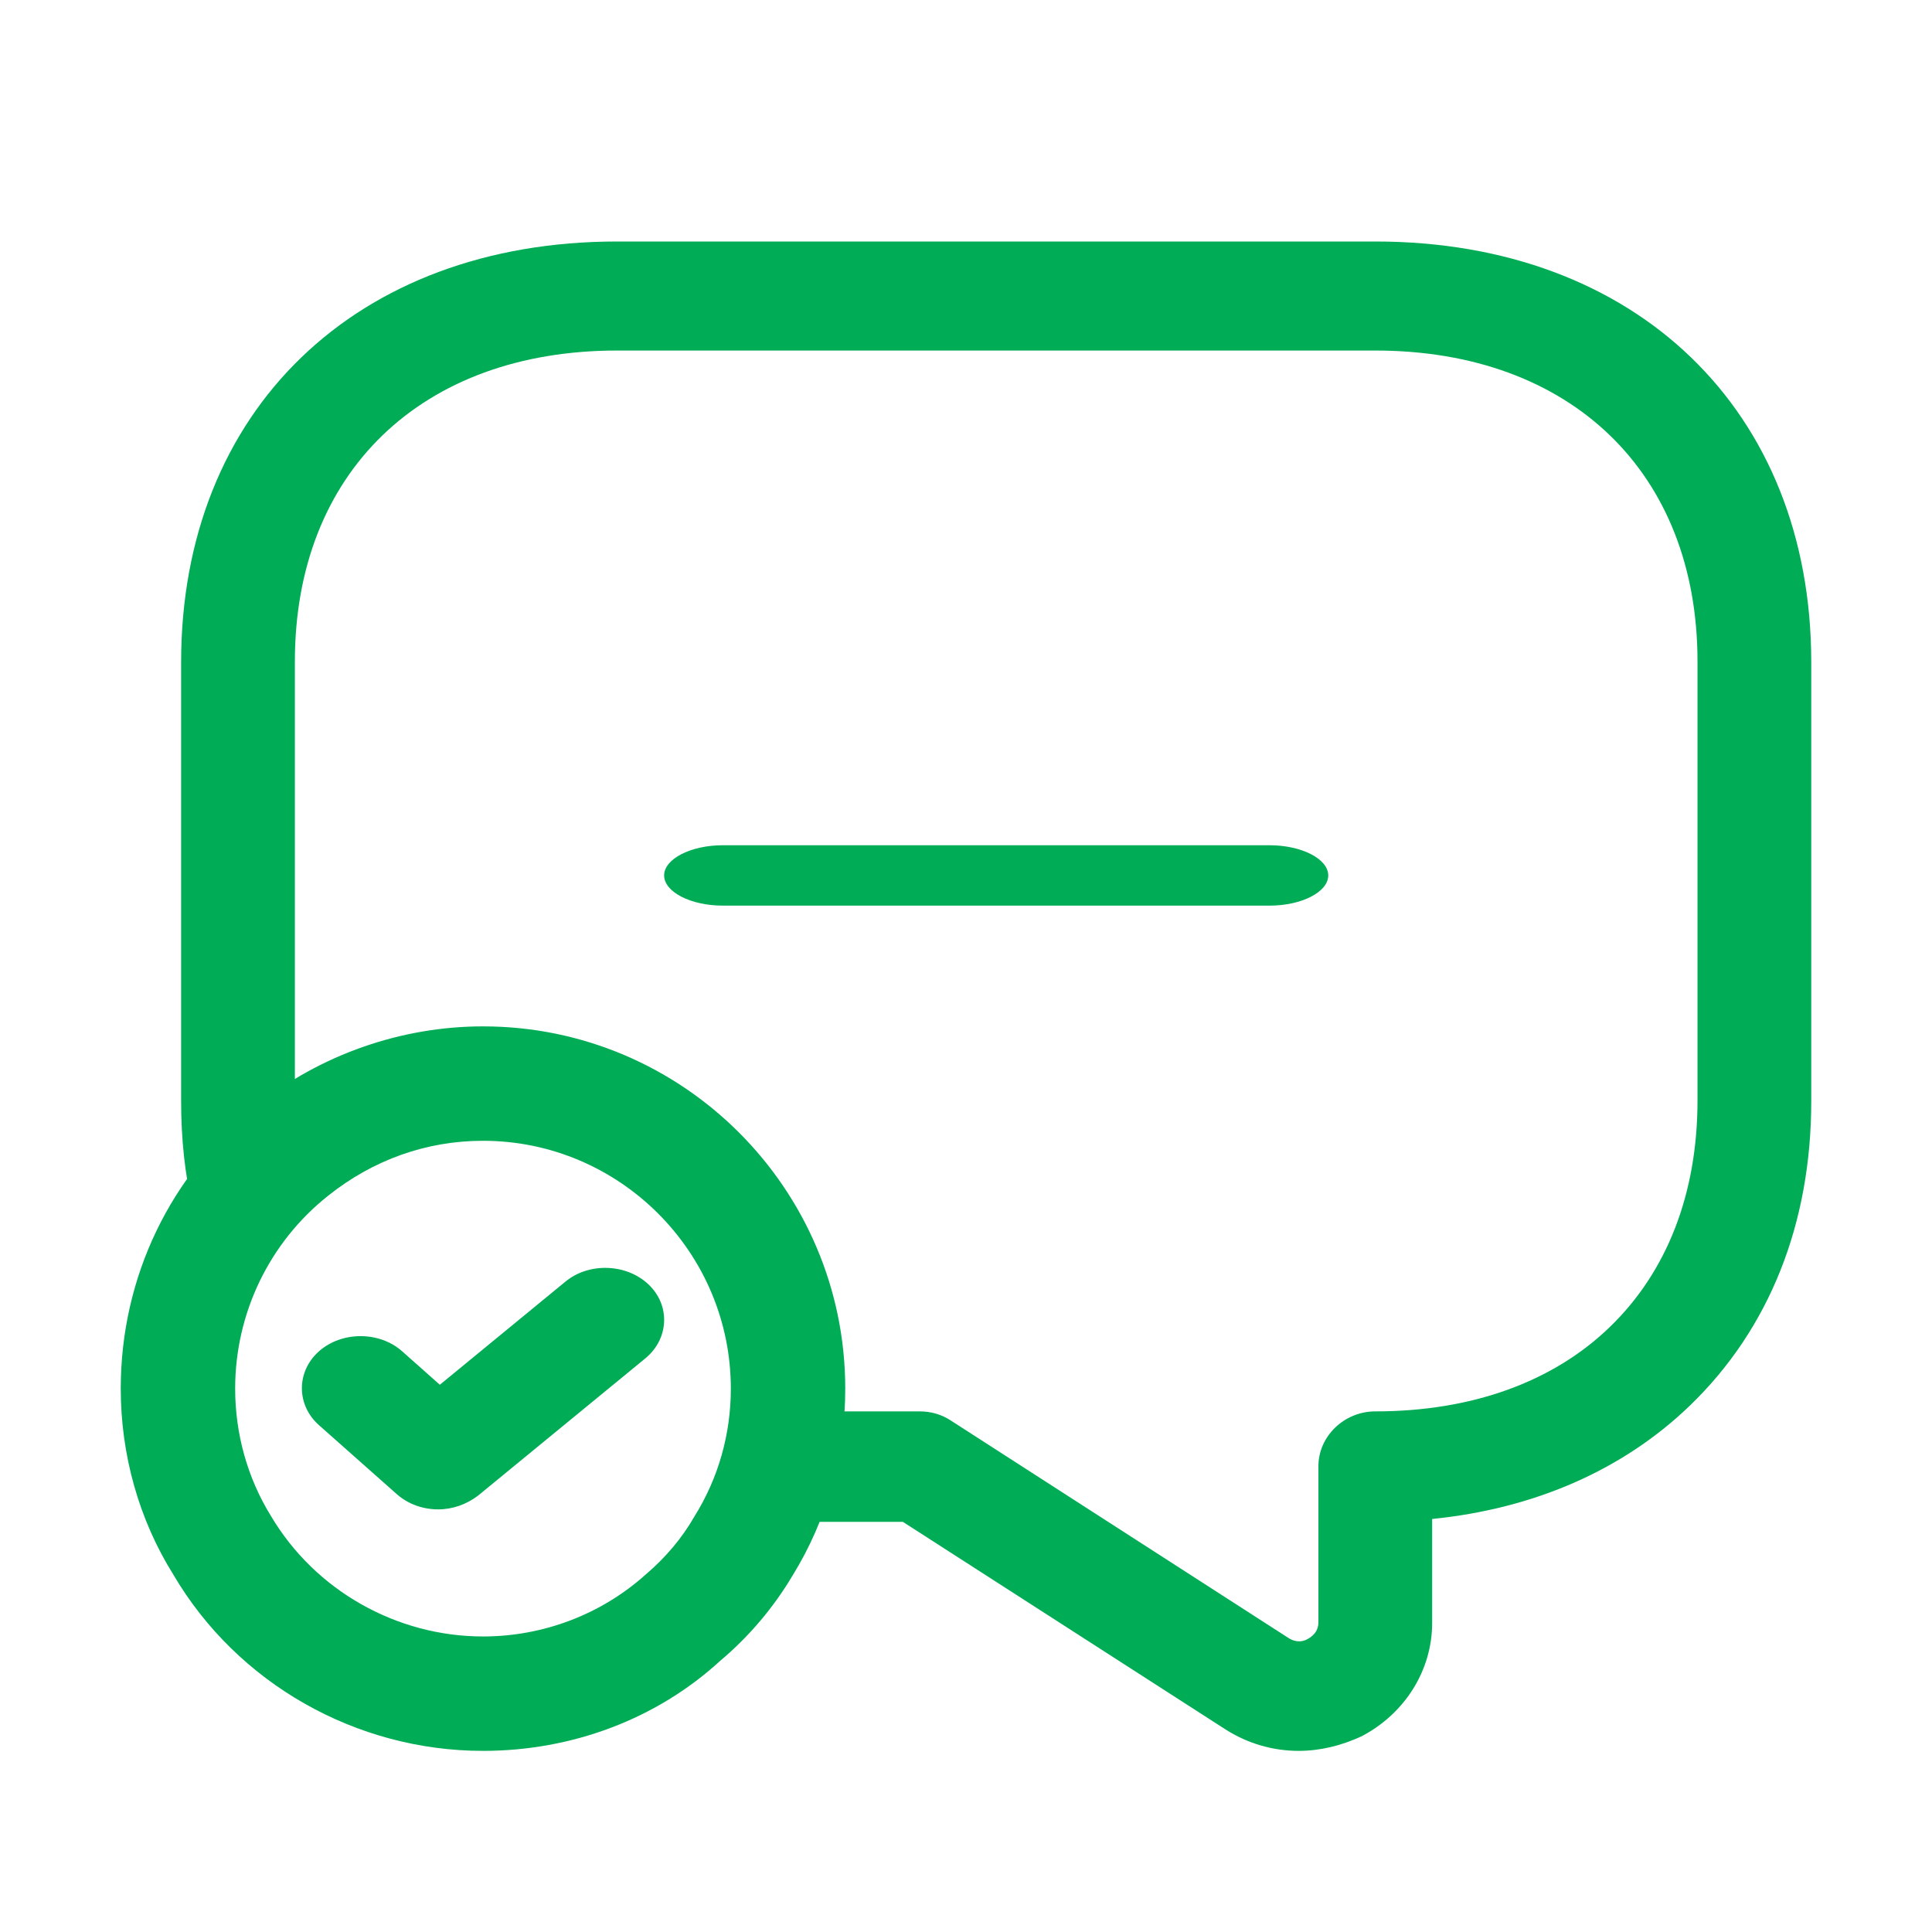
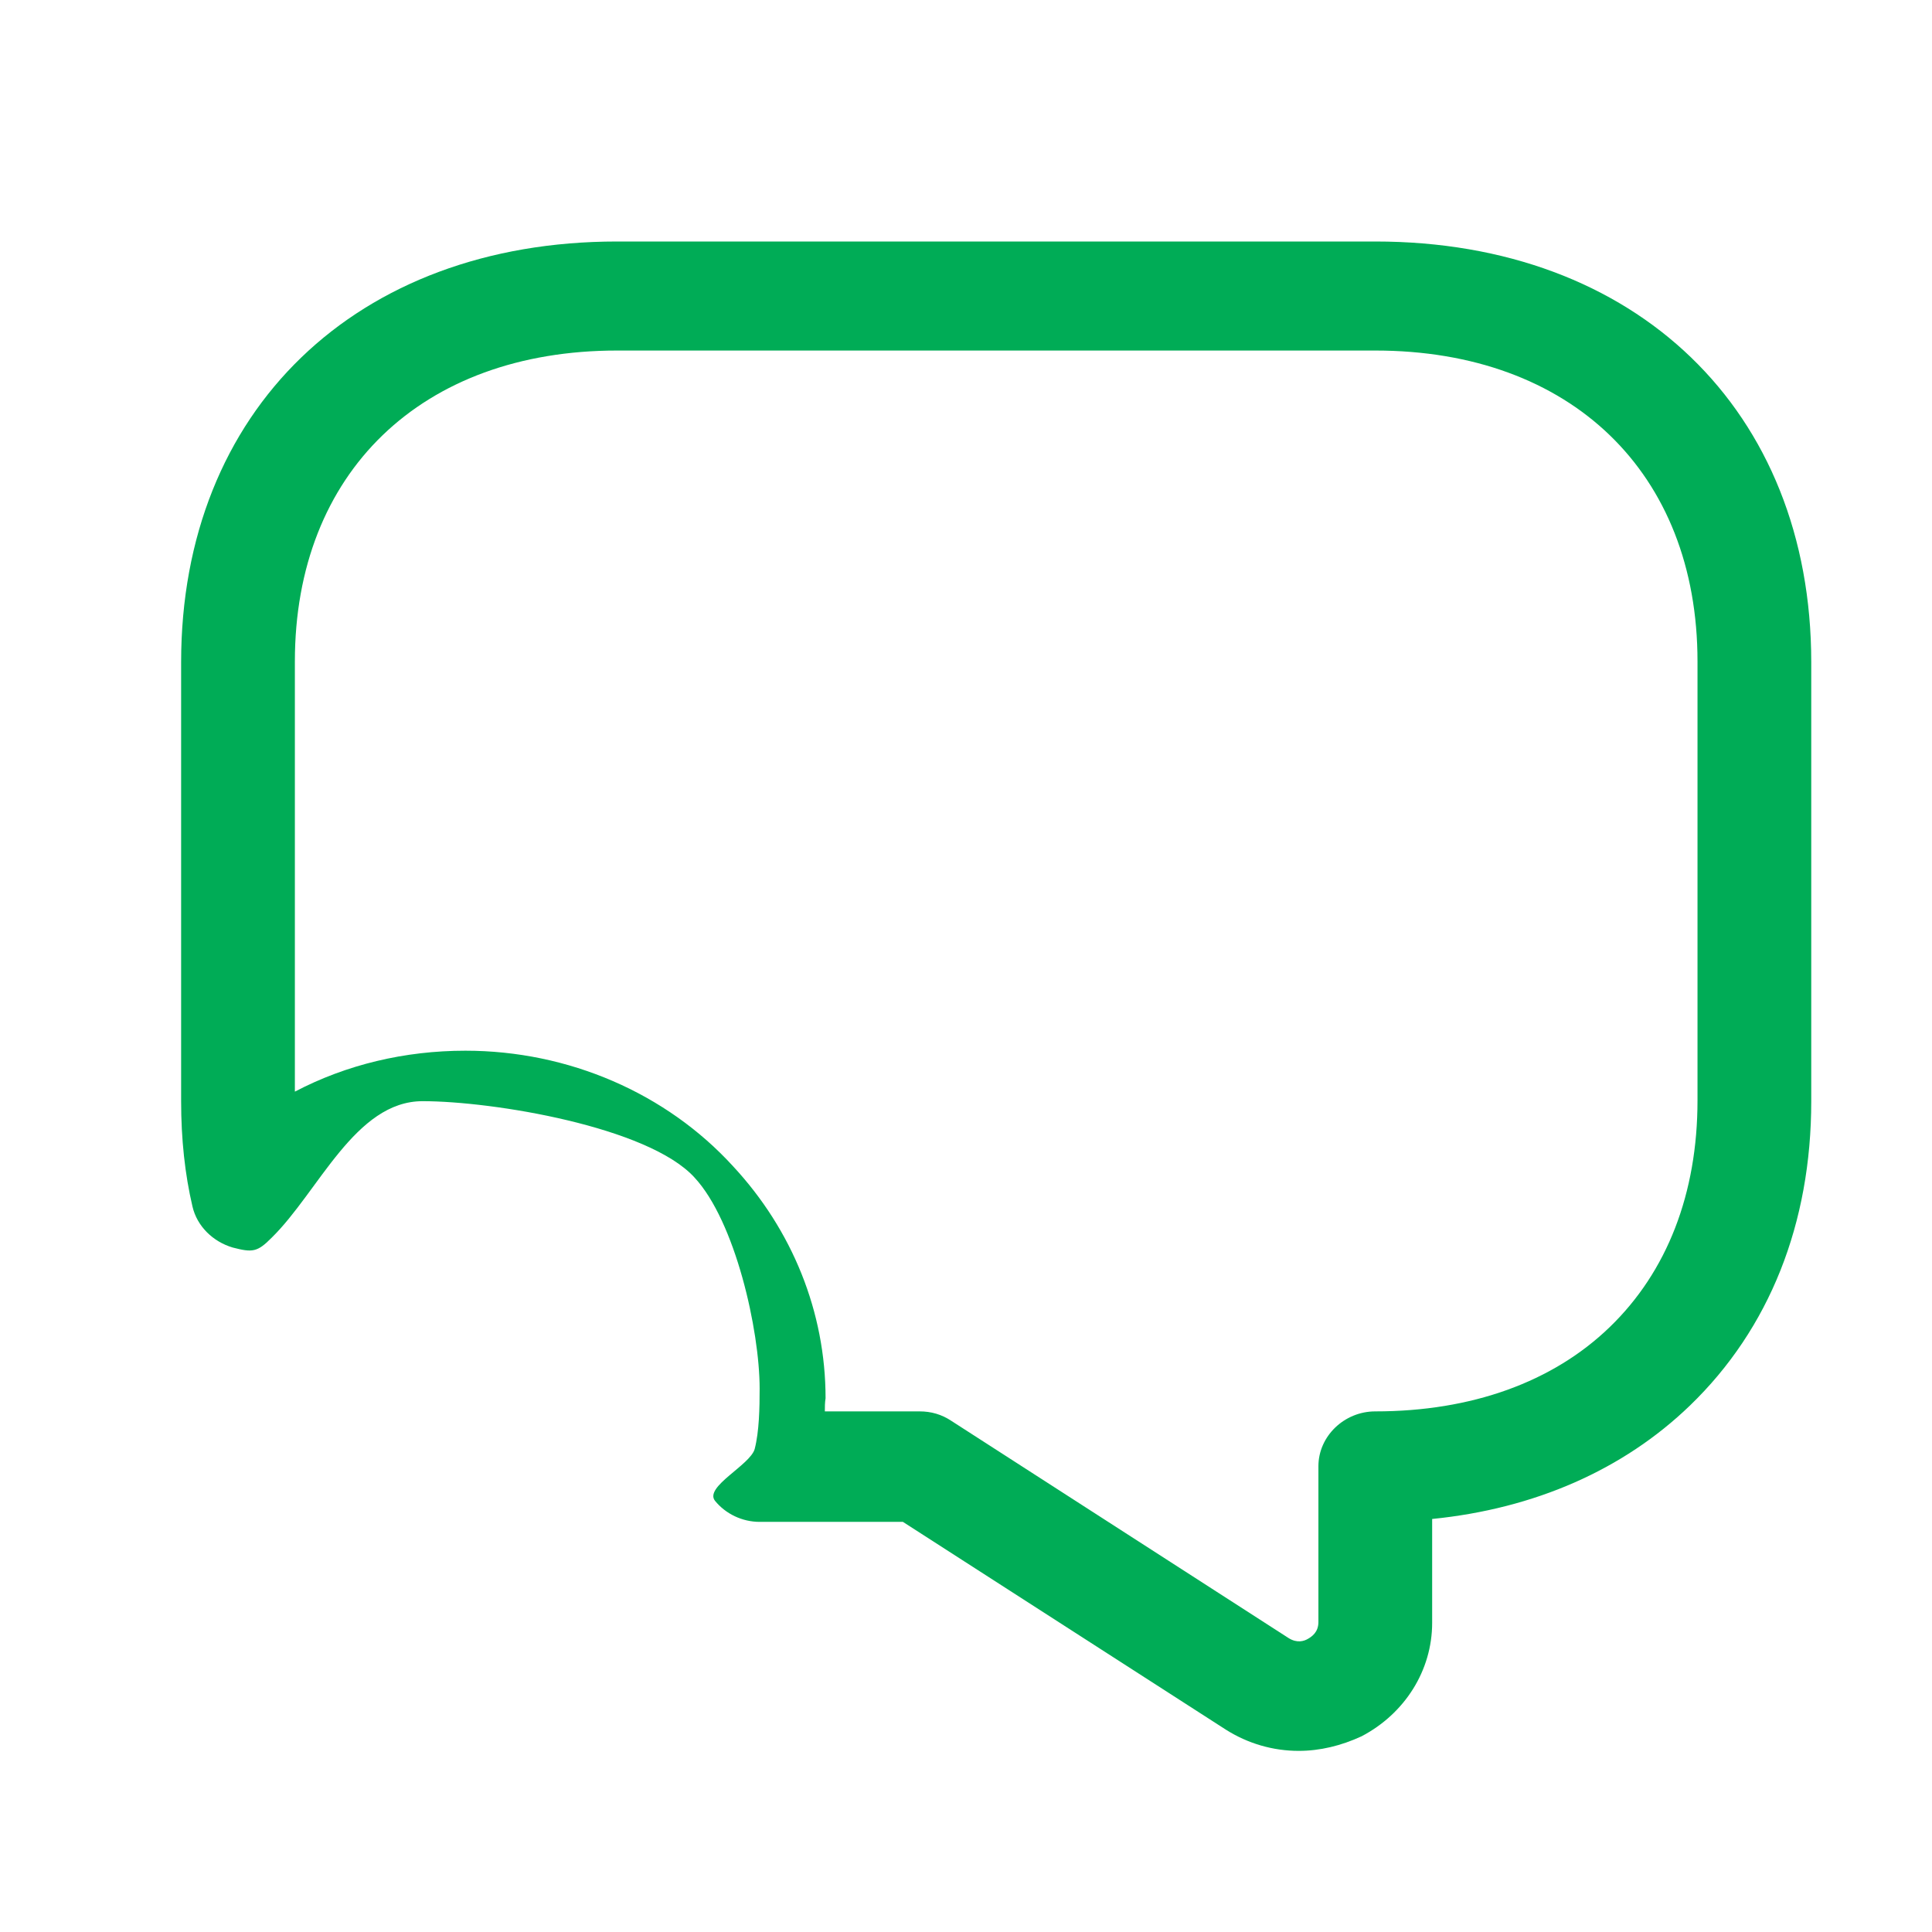
<svg xmlns="http://www.w3.org/2000/svg" width="32" height="32" viewBox="0 0 32 32" fill="none">
-   <rect width="32" height="32" fill="white" />
  <path d="M21.511 29C21.084 29 20.669 28.879 20.305 28.649L14.955 25.207H12.582C12.293 25.207 12.017 25.074 11.841 24.856C11.665 24.625 12.425 24.267 12.5 24C12.575 23.709 12.582 23.315 12.582 23C12.582 22.03 12.178 20.227 11.5 19.5C10.734 18.664 8.168 18.239 7 18.239C5.882 18.239 5.279 19.736 4.5 20.5C4.261 20.742 4.18 20.747 3.854 20.663C3.527 20.566 3.264 20.311 3.188 19.984C3.063 19.451 3 18.869 3 18.239V10.968C3 6.799 5.901 4 10.221 4H22.779C27.099 4 30 6.799 30 10.968V18.239C30 20.263 29.309 22.008 27.991 23.28C26.886 24.346 25.416 24.989 23.721 25.159V26.879C23.721 27.667 23.269 28.382 22.553 28.758C22.214 28.915 21.862 29 21.511 29ZM13.662 23.377H15.232C15.42 23.377 15.596 23.426 15.759 23.535L21.347 27.134C21.486 27.219 21.599 27.182 21.661 27.146C21.724 27.11 21.837 27.037 21.837 26.867V24.286C21.837 23.789 22.264 23.377 22.779 23.377C24.374 23.377 25.718 22.892 26.66 21.983C27.614 21.063 28.116 19.766 28.116 18.227V10.956C28.116 7.829 26.019 5.806 22.779 5.806H10.221C6.981 5.806 4.884 7.829 4.884 10.956V18.081C5.738 17.633 6.705 17.403 7.709 17.403C9.417 17.403 11.037 18.106 12.142 19.317C13.122 20.372 13.674 21.729 13.674 23.159C13.662 23.232 13.662 23.304 13.662 23.377Z" fill="#00AC56" />
-   <path d="M8 29C5.903 29 3.933 27.888 2.872 26.082C2.303 25.173 2 24.099 2 23C2 21.156 2.821 19.451 4.248 18.314C5.309 17.467 6.648 17 8 17C11.309 17 14 19.691 14 23C14 24.099 13.697 25.173 13.128 26.095C12.813 26.625 12.408 27.105 11.928 27.509C10.88 28.47 9.478 29 8 29ZM8 18.895C7.065 18.895 6.181 19.21 5.436 19.804C4.463 20.575 3.895 21.75 3.895 23C3.895 23.745 4.097 24.478 4.488 25.11C5.221 26.347 6.573 27.105 8 27.105C8.998 27.105 9.958 26.739 10.691 26.082C11.019 25.804 11.297 25.476 11.499 25.122C11.903 24.478 12.105 23.745 12.105 23C12.105 20.739 10.261 18.895 8 18.895Z" fill="#00AC56" />
-   <path d="M7.259 25C7.012 25 6.765 24.919 6.57 24.746L5.283 23.605C4.906 23.27 4.906 22.716 5.283 22.382C5.66 22.047 6.284 22.047 6.661 22.382L7.285 22.936L9.365 21.228C9.755 20.905 10.379 20.929 10.742 21.275C11.107 21.621 11.081 22.174 10.691 22.497L7.922 24.769C7.727 24.919 7.493 25 7.259 25Z" fill="#00AC56" />
-   <path d="M21.029 15H11.971C11.44 15 11 14.773 11 14.5C11 14.227 11.44 14 11.971 14H21.029C21.56 14 22 14.227 22 14.5C22 14.773 21.56 15 21.029 15Z" fill="#00AC56" />
</svg>